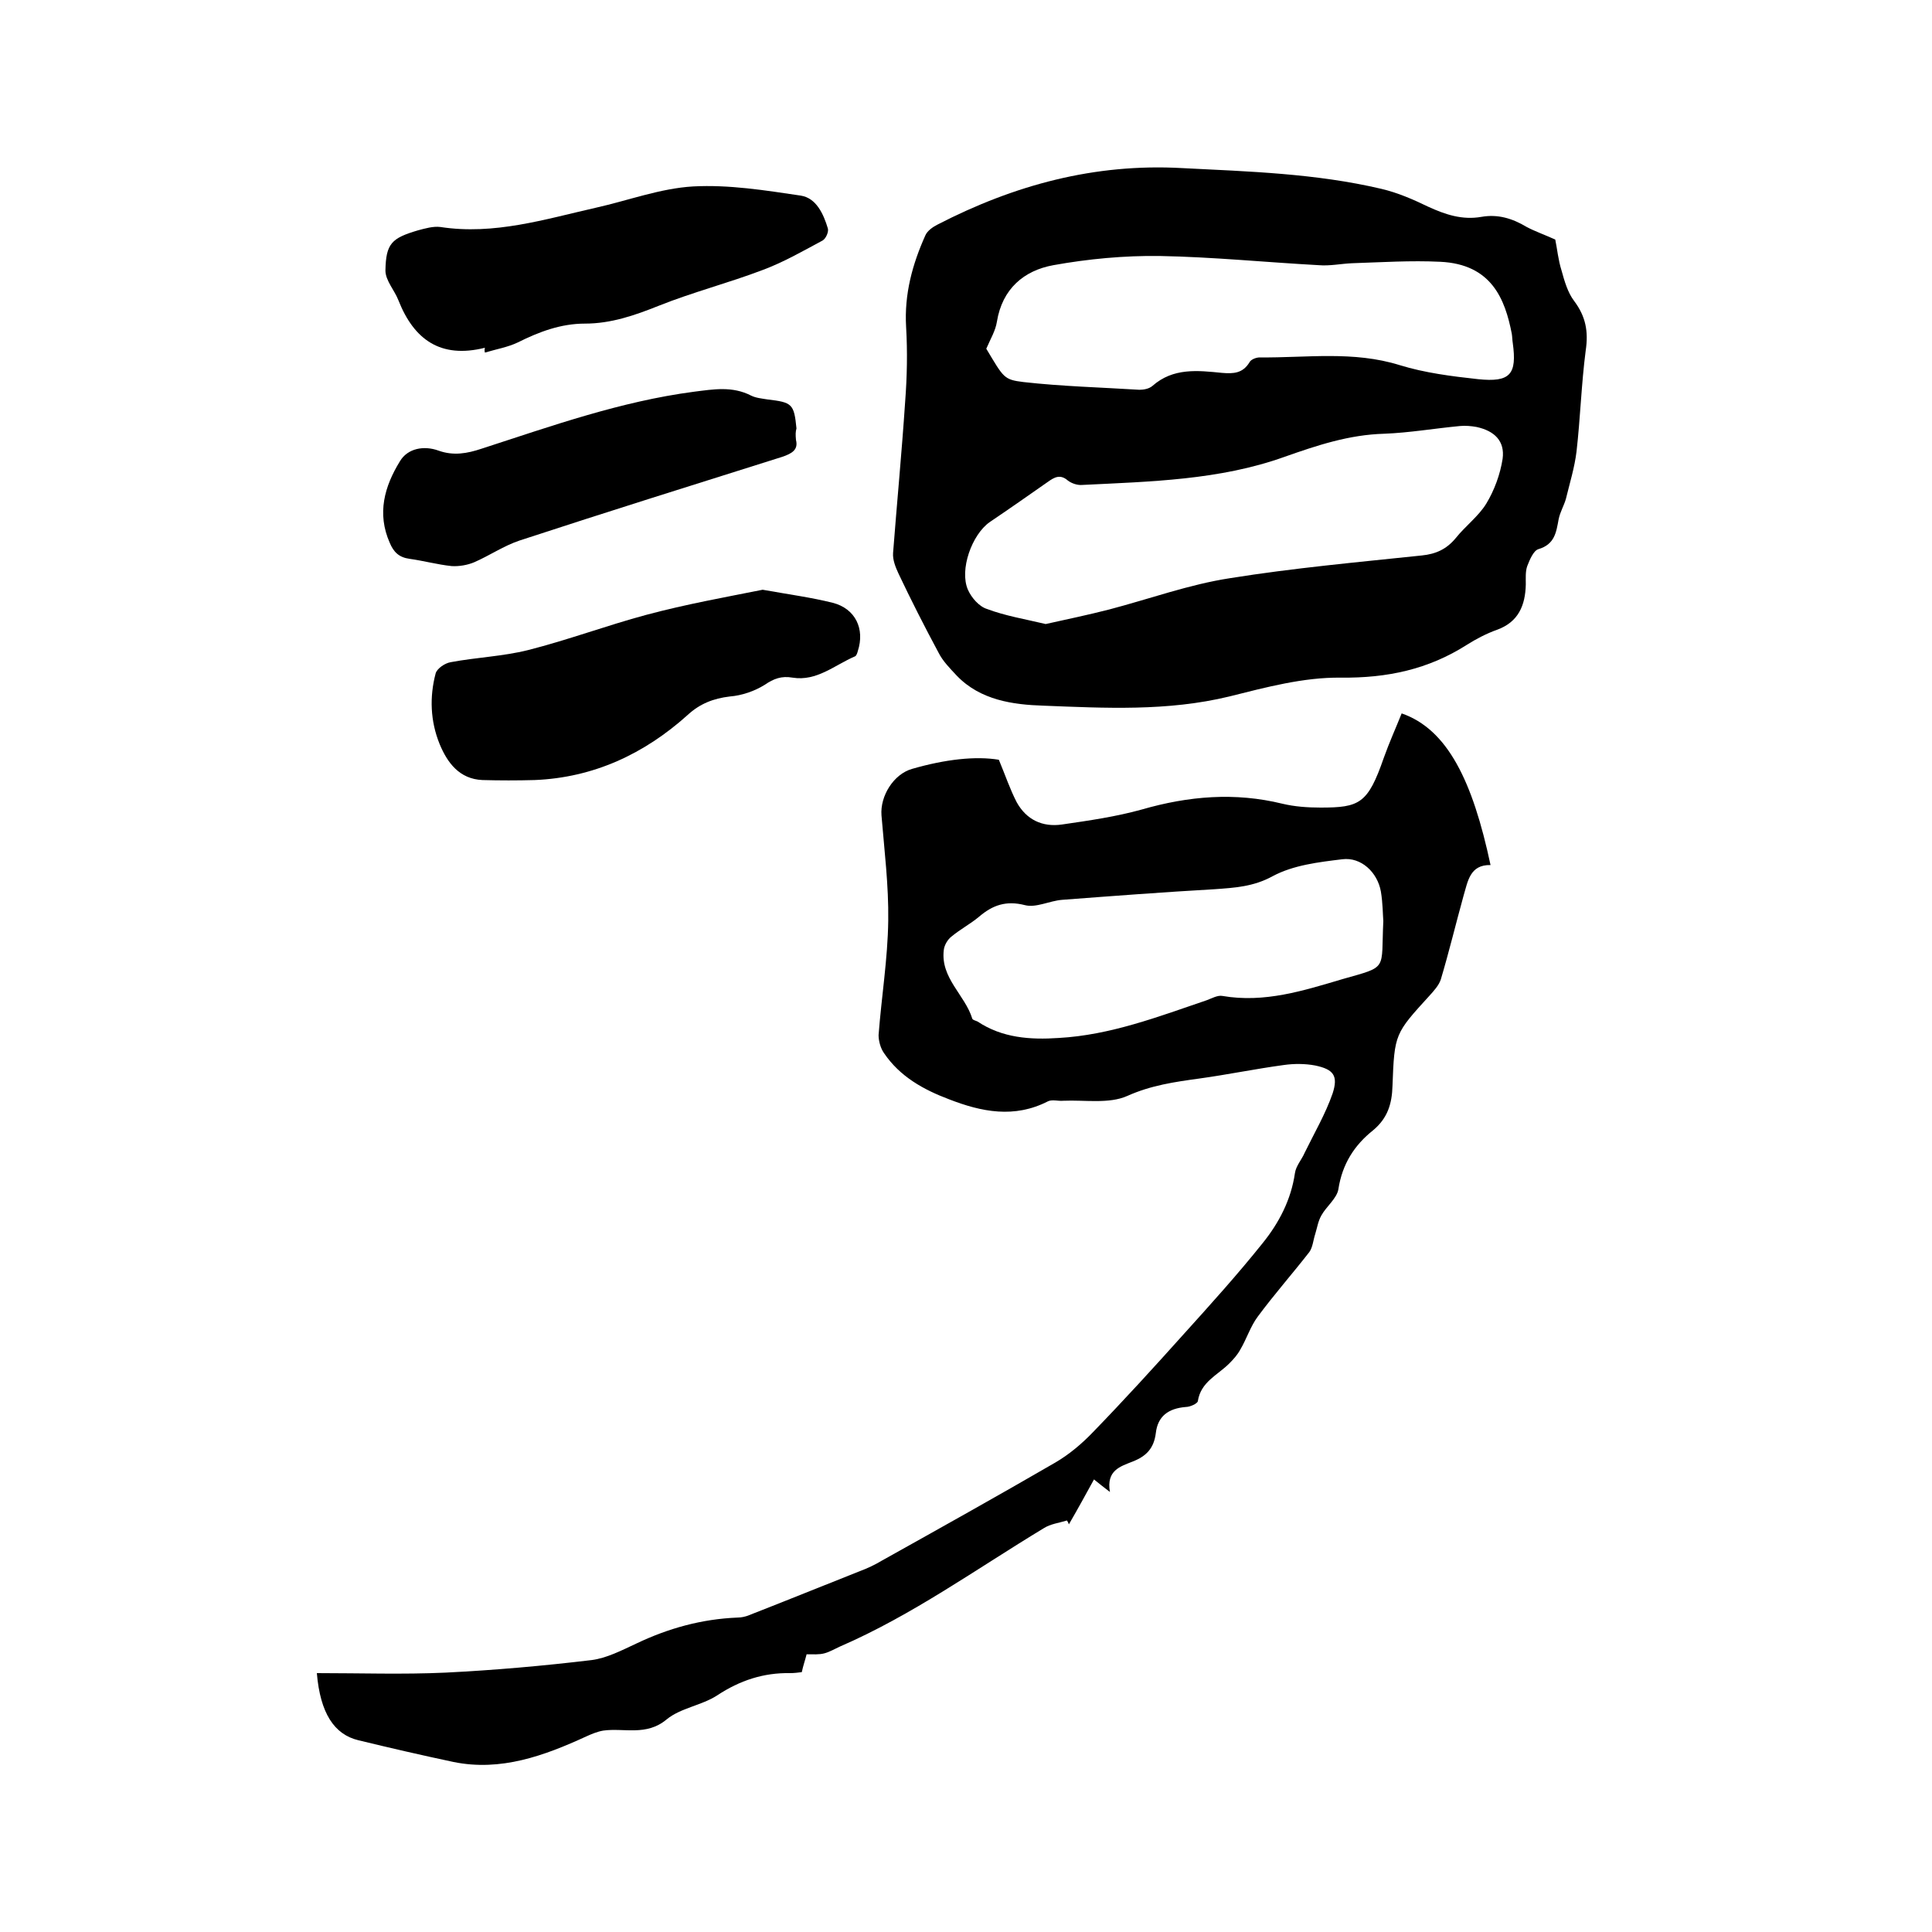
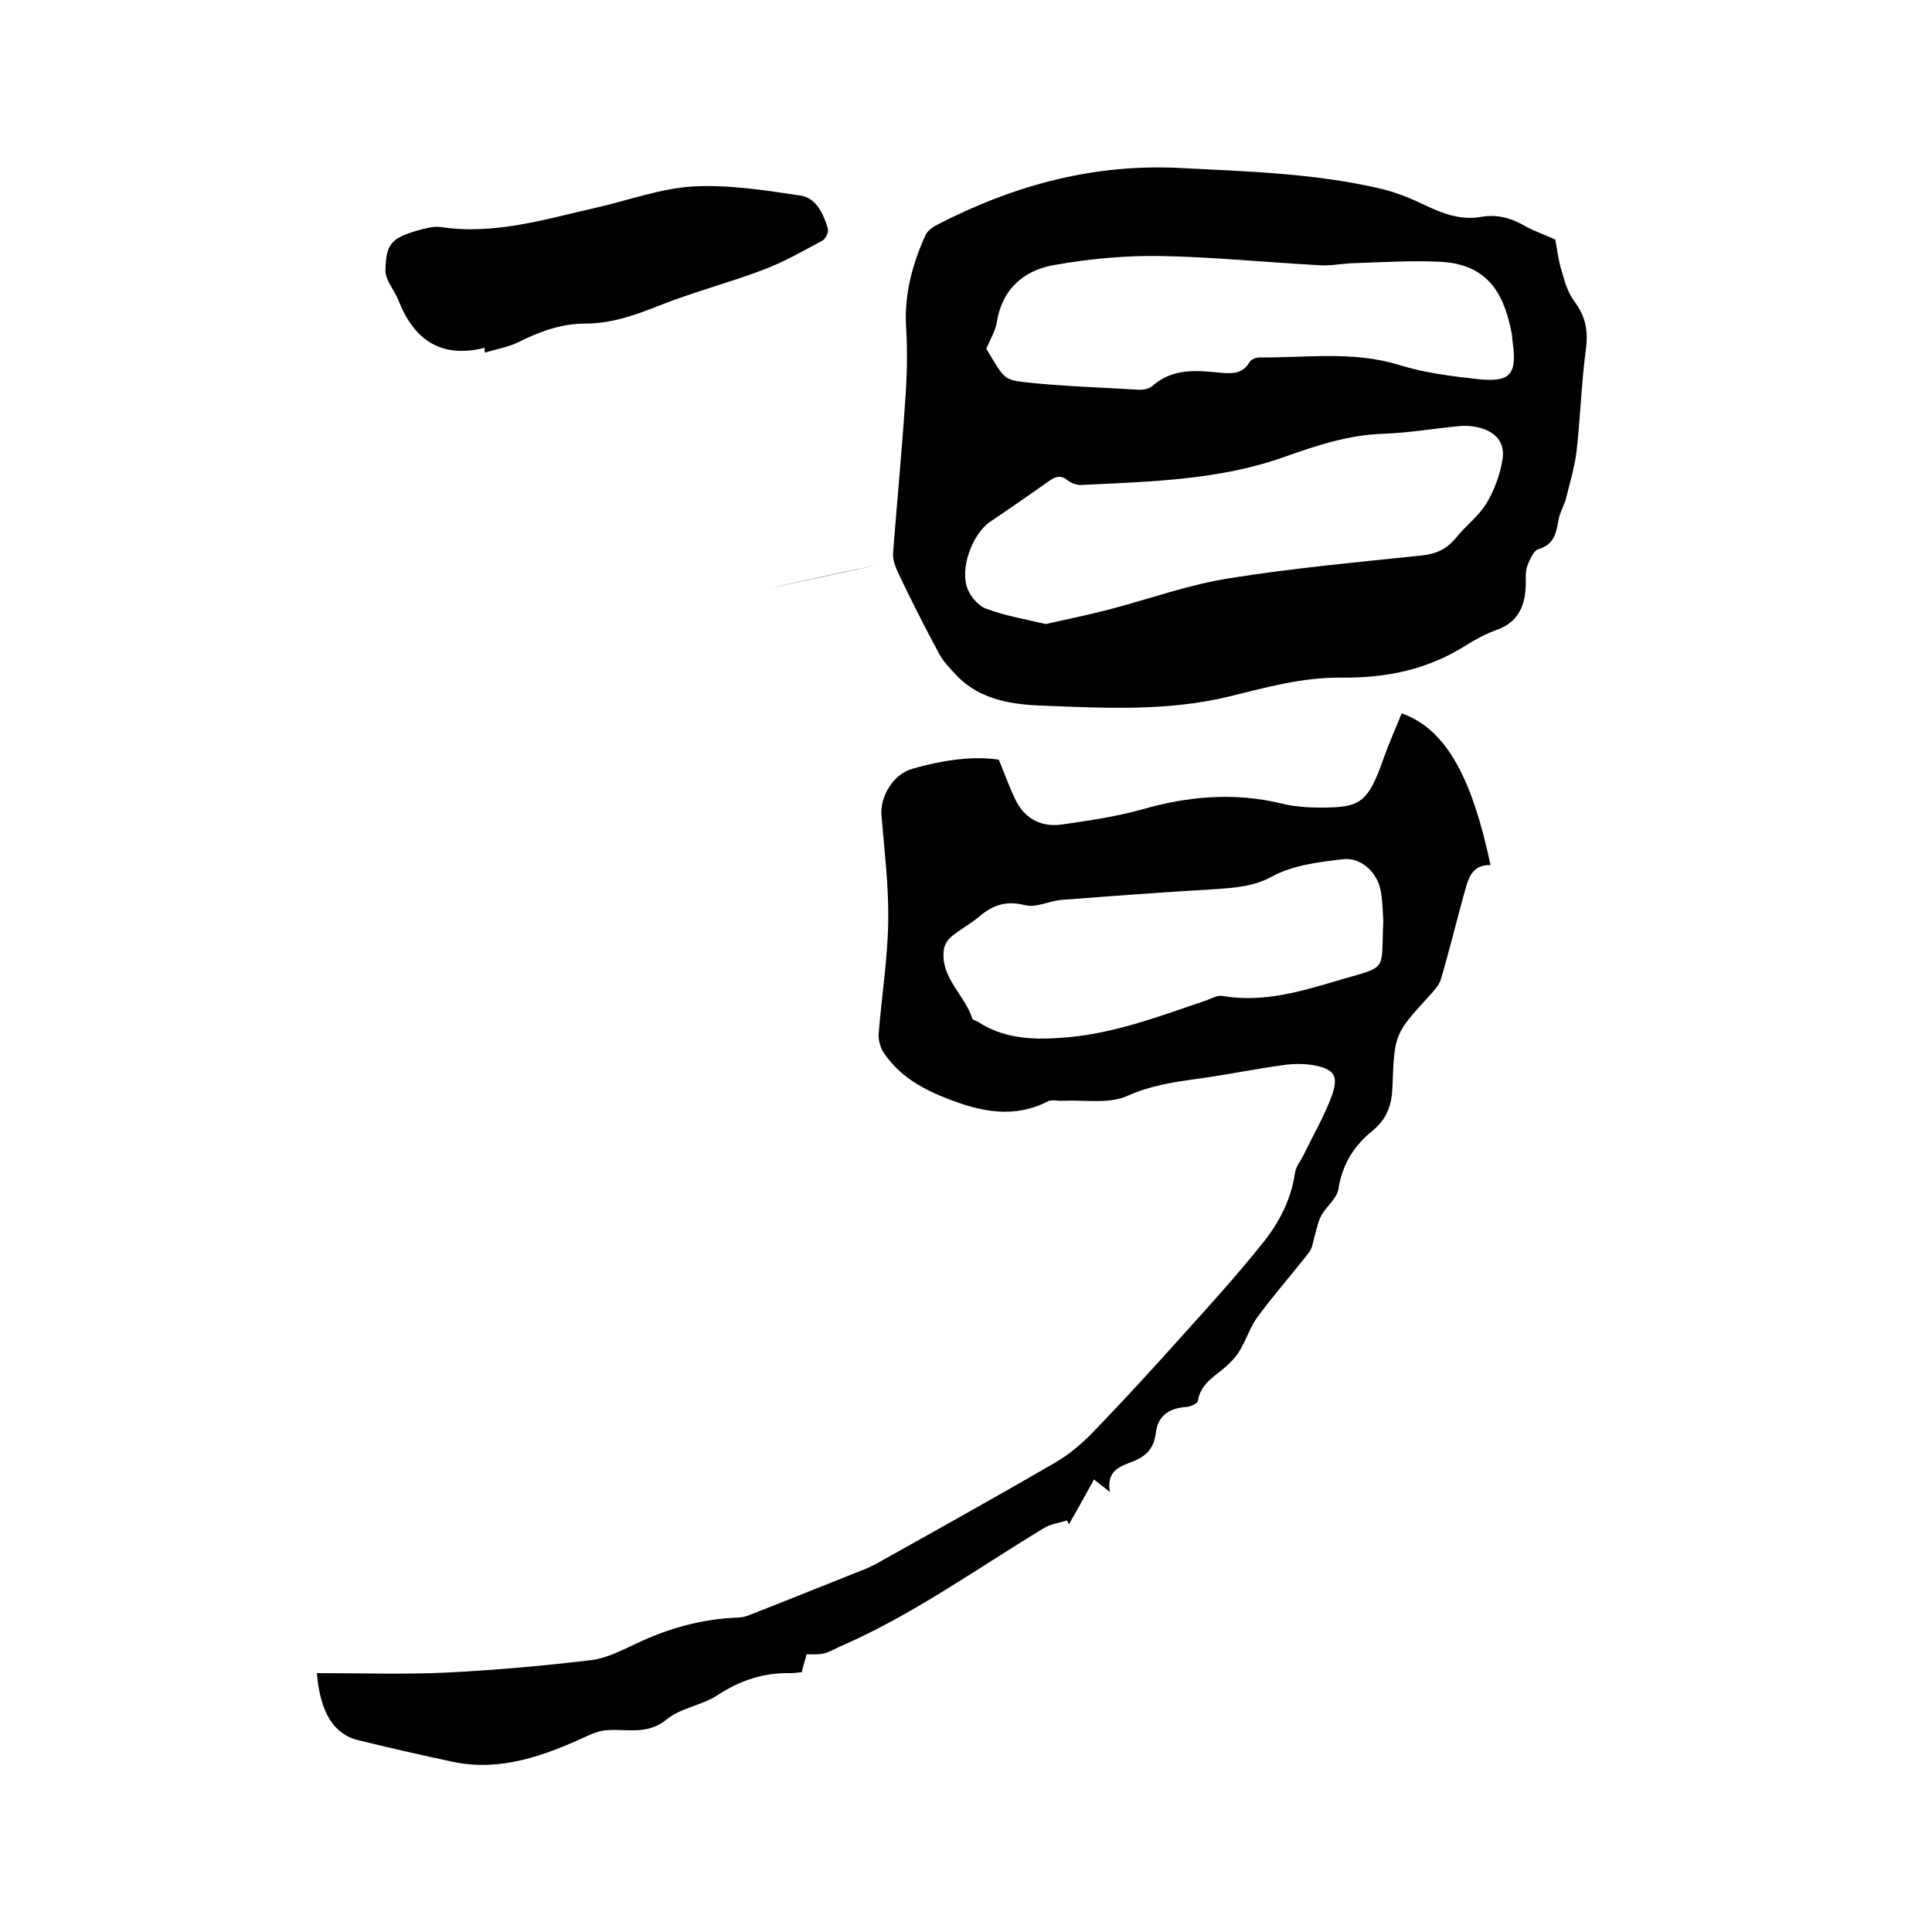
<svg xmlns="http://www.w3.org/2000/svg" enable-background="new 0 0 400 400" viewBox="0 0 400 400">
  <path d="m322 49.6c.4 1.9.6 4.2 1.3 6.4.6 2.2 1.3 4.6 2.6 6.3 2.4 3.2 3 6.3 2.4 10.3-.9 6.9-1.1 13.9-1.9 20.9-.4 3.3-1.4 6.5-2.2 9.8-.4 1.4-1.2 2.7-1.5 4.2-.5 2.7-.8 5.2-4.2 6.2-1 .3-1.8 2.2-2.3 3.5-.4 1.1-.3 2.5-.3 3.8-.1 4.3-1.5 7.8-6 9.4-2.2.8-4.3 1.9-6.2 3.1-8 5.1-16.5 6.9-26.1 6.8-7.7-.1-15.5 2-23.1 3.9-12.8 3.1-25.7 2.4-38.5 1.9-6.2-.2-13-1.1-17.9-6.2-1.4-1.5-2.9-3-3.8-4.8-2.9-5.4-5.7-10.9-8.3-16.4-.6-1.3-1.2-2.8-1.1-4.2.8-10.4 1.8-20.8 2.5-31.3.4-5.2.5-10.4.2-15.5-.4-6.8 1.3-13 4-19 .4-.9 1.5-1.7 2.5-2.2 15.9-8.2 32.5-12.7 50.6-11.7 13.8.7 27.7 1.1 41.3 4.3 3.4.8 6.6 2.2 9.7 3.7 3.5 1.6 7 2.8 11 2.1 3.4-.6 6.4.3 9.4 2.1 1.7.9 3.7 1.6 5.9 2.6zm-105.5 79.6c4.5-1 8.8-1.9 13.1-3 8.4-2.2 16.6-5.2 25.1-6.5 13.1-2.1 26.4-3.3 39.7-4.7 2.9-.3 5.1-1.3 7-3.6 2-2.5 4.7-4.5 6.3-7.1 1.7-2.8 2.9-6.1 3.4-9.3.5-3.7-1.7-5.8-5.4-6.6-1.1-.2-2.3-.3-3.4-.2-5.3.5-10.5 1.4-15.7 1.6-7.3.2-13.9 2.4-20.7 4.8-13.4 4.8-27.7 5.1-41.8 5.8-1 .1-2.2-.3-3-.9-1.6-1.4-2.8-.7-4.2.3-4 2.8-8 5.6-12 8.3-3.7 2.6-6.3 9.9-4.5 14 .7 1.6 2.3 3.5 4 4 3.7 1.4 7.9 2.1 12.1 3.1zm-12.3-57c3.6 6 3.6 6.4 7.7 6.9 8 .9 16 1.1 24 1.6.9 0 2-.2 2.7-.8 4.3-3.8 9.4-3.2 14.4-2.7 2.4.2 4.3.1 5.7-2.2.3-.6 1.4-1 2.1-1 9.7.1 19.4-1.4 29 1.6 5.2 1.6 10.7 2.3 16.2 2.9 6.7.7 8.1-1 7.2-7.5-.1-.6-.1-1.3-.2-1.9-1.4-7.2-4.2-14.4-14.8-14.9-6.1-.3-12.2.1-18.3.3-2.3.1-4.6.6-6.9.4-11-.6-21.9-1.7-32.9-1.9-7.3-.1-14.8.6-22 1.9-6.1 1.1-10.6 4.9-11.7 11.7-.3 1.9-1.3 3.5-2.2 5.6z" />
  <path d="m65.6 346.4c9.1 0 17.8.3 26.6-.1 10.1-.5 20.3-1.4 30.3-2.6 3.1-.4 6.2-2 9.2-3.4 6.7-3.2 13.6-5.1 21-5.4.8 0 1.7-.2 2.4-.5 7.7-3 15.3-6.1 22.9-9.1 1.6-.6 3.1-1.3 4.6-2.2 12-6.7 24-13.4 35.9-20.3 2.9-1.7 5.5-3.9 7.8-6.3 6.4-6.6 12.6-13.4 18.7-20.2 5.6-6.2 11.2-12.4 16.4-18.9 3.4-4.2 5.9-9 6.7-14.5.2-1.5 1.4-2.8 2-4.2 2-4.1 4.3-8 5.8-12.3 1.2-3.7.2-5-3.6-5.8-2.1-.4-4.4-.4-6.5-.1-5.9.8-11.7 2-17.5 2.8-5.1.7-10 1.4-14.9 3.6-3.8 1.7-8.8.8-13.3 1-1 .1-2.2-.3-3.1.1-7 3.6-13.8 2.2-20.5-.4-5.3-2-10.2-4.7-13.5-9.6-.7-1-1.1-2.5-1.1-3.7.6-7.9 1.9-15.8 2-23.7.1-7.3-.8-14.5-1.4-21.8-.3-4 2.5-8.5 6.3-9.6 6.9-2 13.2-2.7 18-1.9 1.3 3.1 2.3 6.1 3.7 8.8 2 3.6 5.3 5.2 9.4 4.6 5.5-.8 11.1-1.6 16.5-3.1 9.7-2.8 19.3-3.6 29.1-1.2 2.5.6 5.2.8 7.9.8 8.1 0 9.8-.8 13.1-10.3 1.1-3.1 2.5-6.2 3.7-9.2 9.5 3.3 14.7 14 18.4 31.4-4.3-.1-4.7 3.4-5.6 6.4-1.6 5.8-3 11.6-4.7 17.3-.4 1.2-1.4 2.3-2.3 3.3-7.2 7.9-7.3 7.9-7.7 18.7-.1 3.7-1 6.7-4 9.2-3.9 3.1-6.4 7-7.2 12.2-.3 1.9-2.5 3.6-3.5 5.4-.7 1.2-.9 2.6-1.3 3.9-.4 1.2-.5 2.7-1.2 3.7-3.5 4.5-7.3 8.8-10.7 13.4-1.5 2-2.3 4.6-3.6 6.8-.6 1.1-1.4 2-2.3 2.9-2.4 2.4-5.9 3.8-6.5 7.8-.1.5-1.6 1.2-2.5 1.2-3.6.3-5.8 1.9-6.2 5.4-.4 3.2-2 4.8-4.8 5.9-2.5 1-5.5 1.8-4.7 6.3-1.3-1-2.2-1.7-3.3-2.6-1.7 3.1-3.4 6.2-5.2 9.3-.1-.3-.2-.5-.4-.8-1.6.5-3.4.7-4.8 1.6-13.9 8.4-27.2 18-42.2 24.5-1.1.5-2.1 1.1-3.2 1.4s-2.3.2-3.7.2c-.3 1.2-.7 2.3-1 3.7-.8.1-1.6.2-2.4.2-5.5-.1-10.4 1.5-15.1 4.6-3.2 2.1-7.6 2.6-10.5 5-4.2 3.5-8.8 1.7-13.1 2.3-1.2.2-2.4.7-3.5 1.2-8.7 4-17.7 7.3-27.5 5.3-6.6-1.4-13.1-2.9-19.7-4.5-5-1.2-7.9-5.6-8.6-13.9zm220.8-155.7c-.1-1.2-.1-3.7-.5-6.1-.7-4-4.1-7.2-8-6.7-4.9.6-10.1 1.2-14.4 3.5-4 2.2-7.9 2.4-12 2.7-10.5.6-21.1 1.4-31.6 2.2-2.6.2-5.4 1.7-7.7 1.1-3.9-1-6.7 0-9.5 2.4-1.8 1.5-3.9 2.6-5.7 4.1-.8.6-1.5 1.8-1.6 2.8-.7 5.8 4.4 9.3 5.9 14.2.1.3.7.4 1.1.6 5.1 3.4 10.9 3.8 16.8 3.4 10.7-.6 20.6-4.4 30.6-7.8 1.1-.4 2.3-1.1 3.3-.9 8.7 1.5 16.8-1.1 24.9-3.5 9.5-2.7 7.9-1.7 8.4-12z" />
-   <path d="m157.9 122.1c5.6 1 10.1 1.6 14.5 2.7 4.7 1.2 6.7 5.4 5.2 10-.1.4-.3 1-.6 1.1-4.2 1.8-7.9 5.2-12.9 4.4-2.3-.4-3.9.2-5.8 1.5-2.1 1.3-4.7 2.2-7.2 2.4-3.4.4-6.2 1.5-8.7 3.8-9 8.1-19.5 13-31.7 13.5-3.6.1-7.2.1-10.8 0-4.8-.2-7.3-3.6-8.9-7.5-1.9-4.7-2.1-9.7-.8-14.6.3-1 1.9-2.1 3.1-2.3 5.3-1 10.8-1.2 16-2.5 8.3-2.1 16.3-5.1 24.5-7.3s16.6-3.7 24.1-5.2z" />
+   <path d="m157.9 122.1s16.6-3.7 24.1-5.2z" />
  <path d="m100.4 72c-9.2 2.3-14.7-1.7-17.9-9.8-.8-2.1-2.7-4.1-2.7-6.2.1-5.6 1.3-6.7 6.7-8.3 1.5-.4 3.2-.9 4.7-.7 11.1 1.7 21.6-1.6 32.2-4 6.7-1.5 13.3-4 20.1-4.4 7.4-.4 14.9.8 22.3 1.9 3.2.5 4.7 3.8 5.6 6.8.2.7-.4 2.1-1.1 2.5-4.1 2.2-8.1 4.5-12.4 6.1-7.1 2.7-14.5 4.6-21.5 7.4-5 2-9.9 3.7-15.3 3.7-5 0-9.5 1.7-13.9 3.9-2.1 1-4.5 1.4-6.8 2.1-.1-.3-.1-.7 0-1z" />
-   <path d="m164.8 91.1c.5 2-.8 2.8-2.9 3.5-18.1 5.7-36.3 11.4-54.3 17.3-3.3 1.1-6.2 3.1-9.4 4.5-1.4.6-3.2.9-4.7.8-2.9-.3-5.8-1.1-8.7-1.5-2.2-.3-3.3-1.4-4.1-3.3-2.7-6.1-1.1-11.7 2.1-16.9 1.6-2.7 5-3.3 8-2.2 3.1 1.1 5.9.6 8.9-.4 14.5-4.7 28.8-9.8 44-11.8 4-.5 7.9-1.2 11.8.8 1 .5 2.2.6 3.4.8 5.1.6 5.5.9 6 6-.2.7-.2 1.3-.1 2.4z" />
</svg>